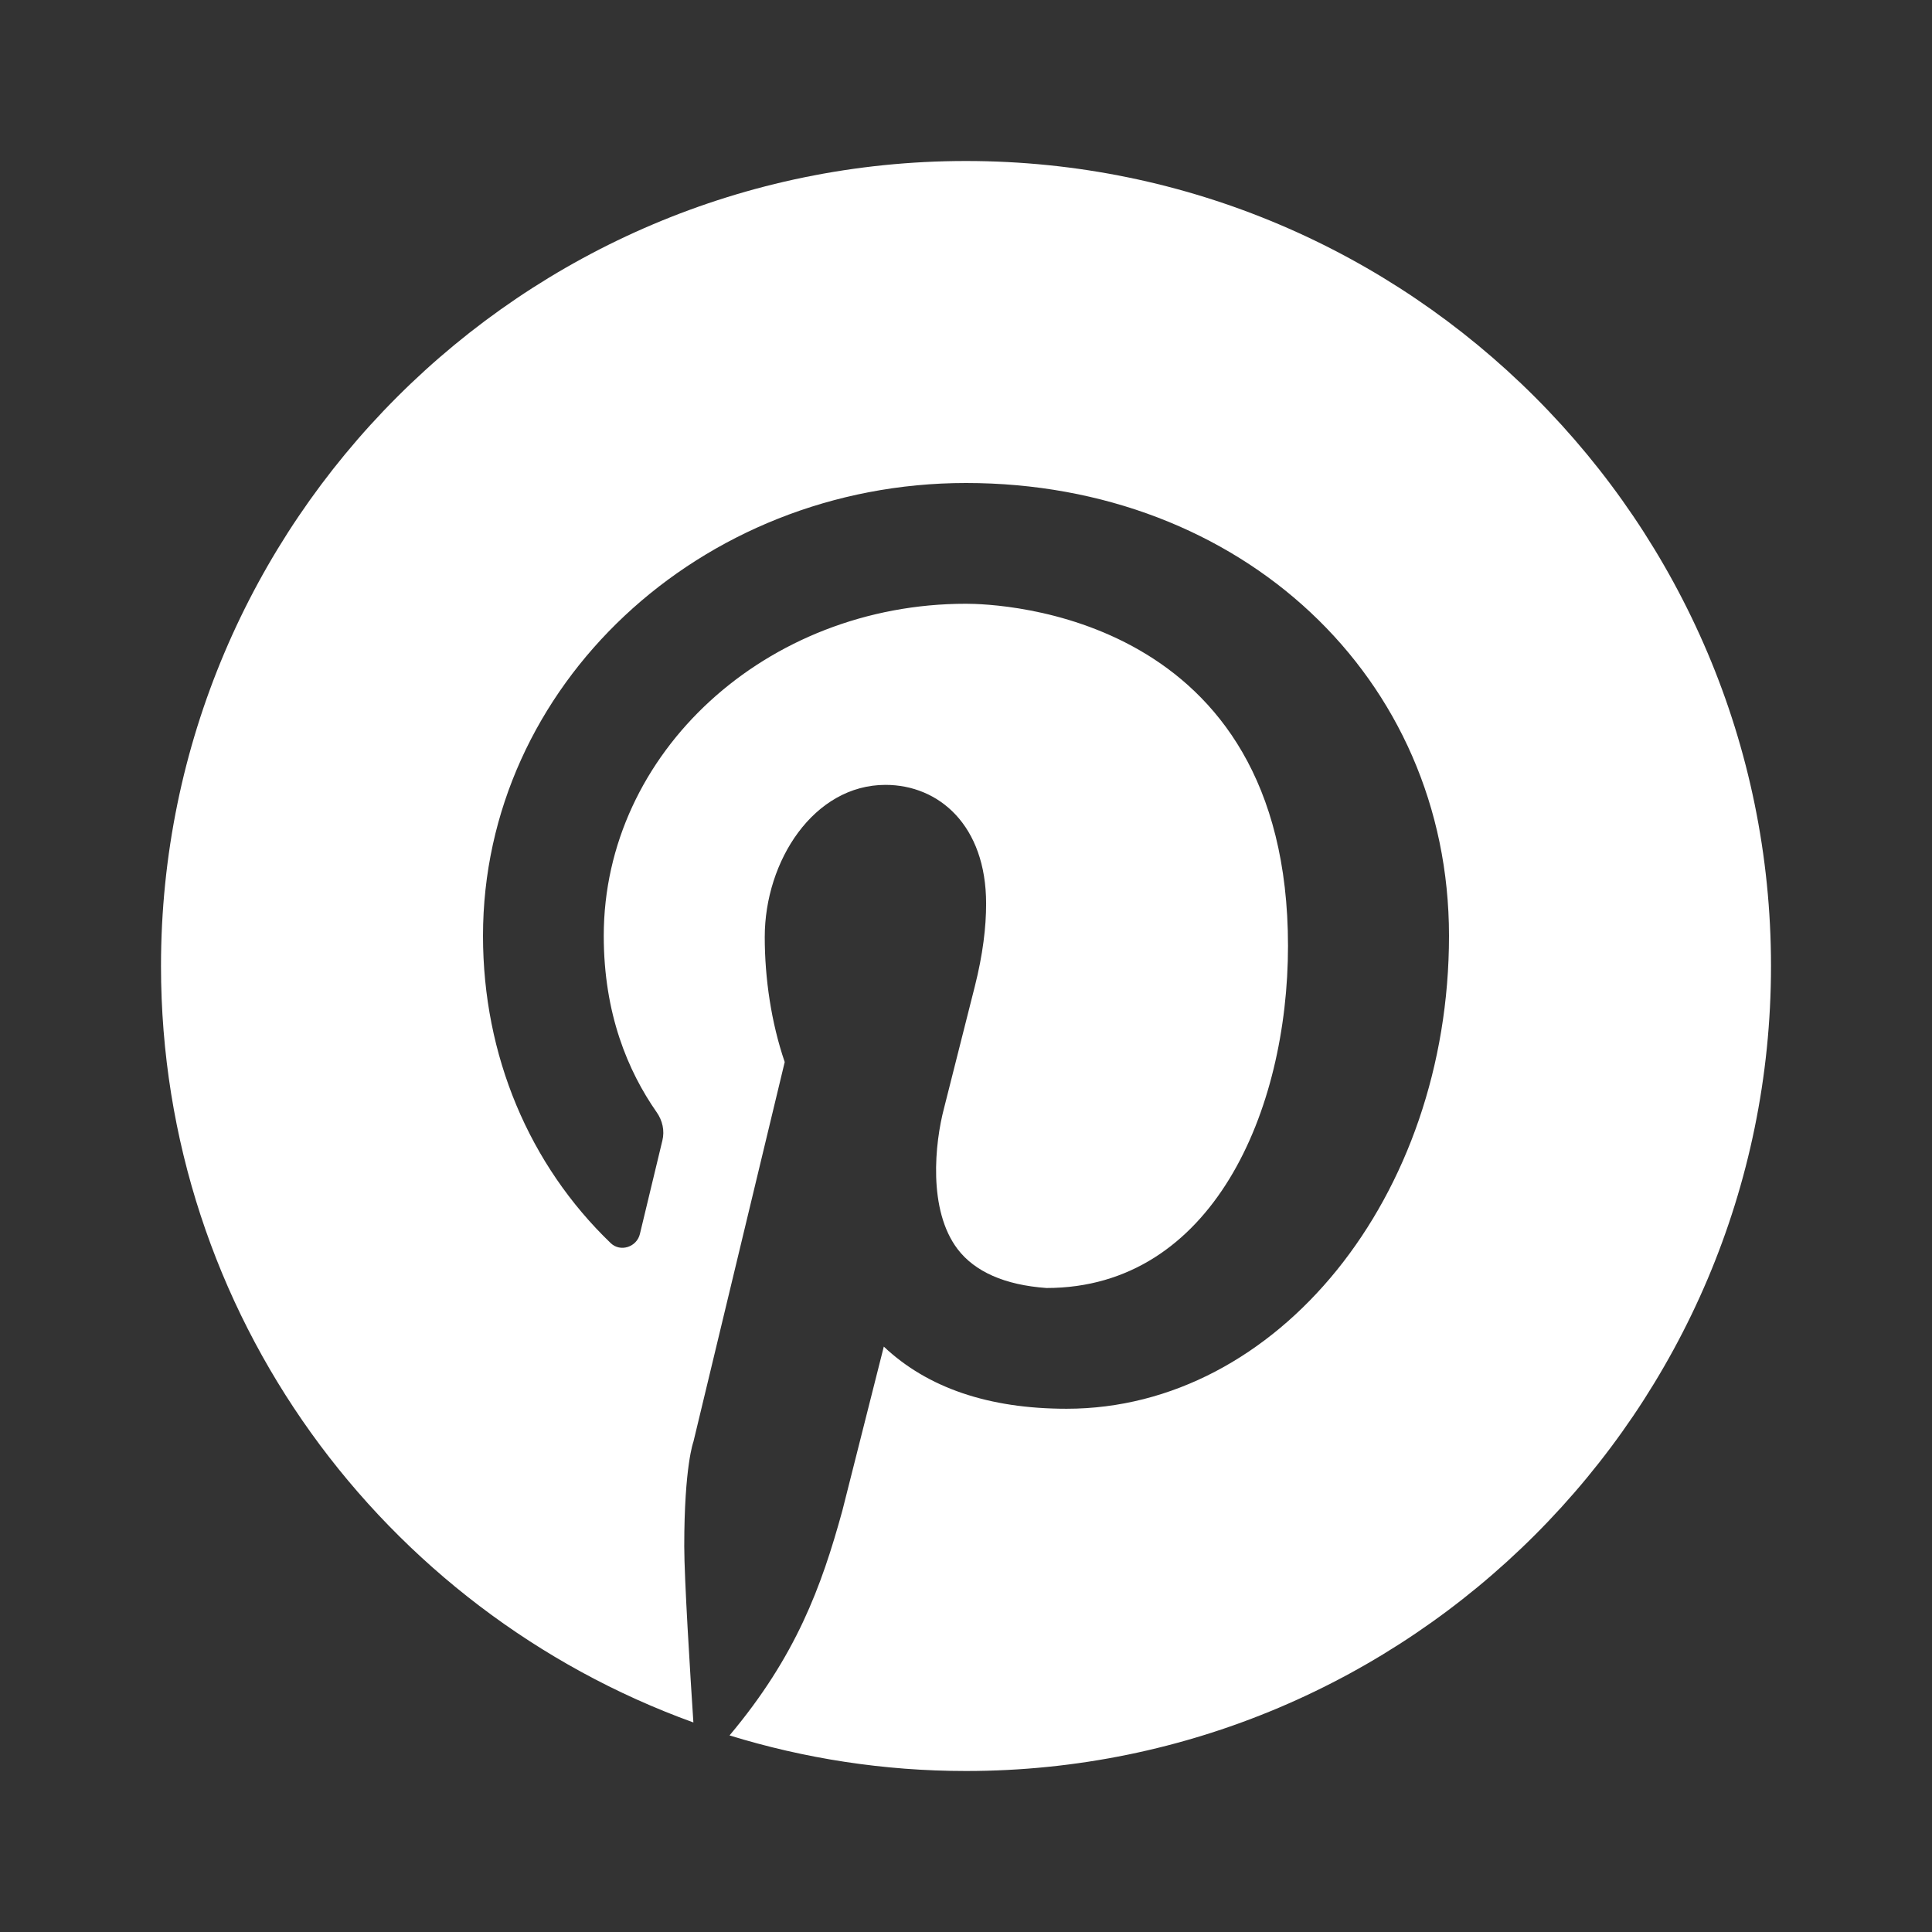
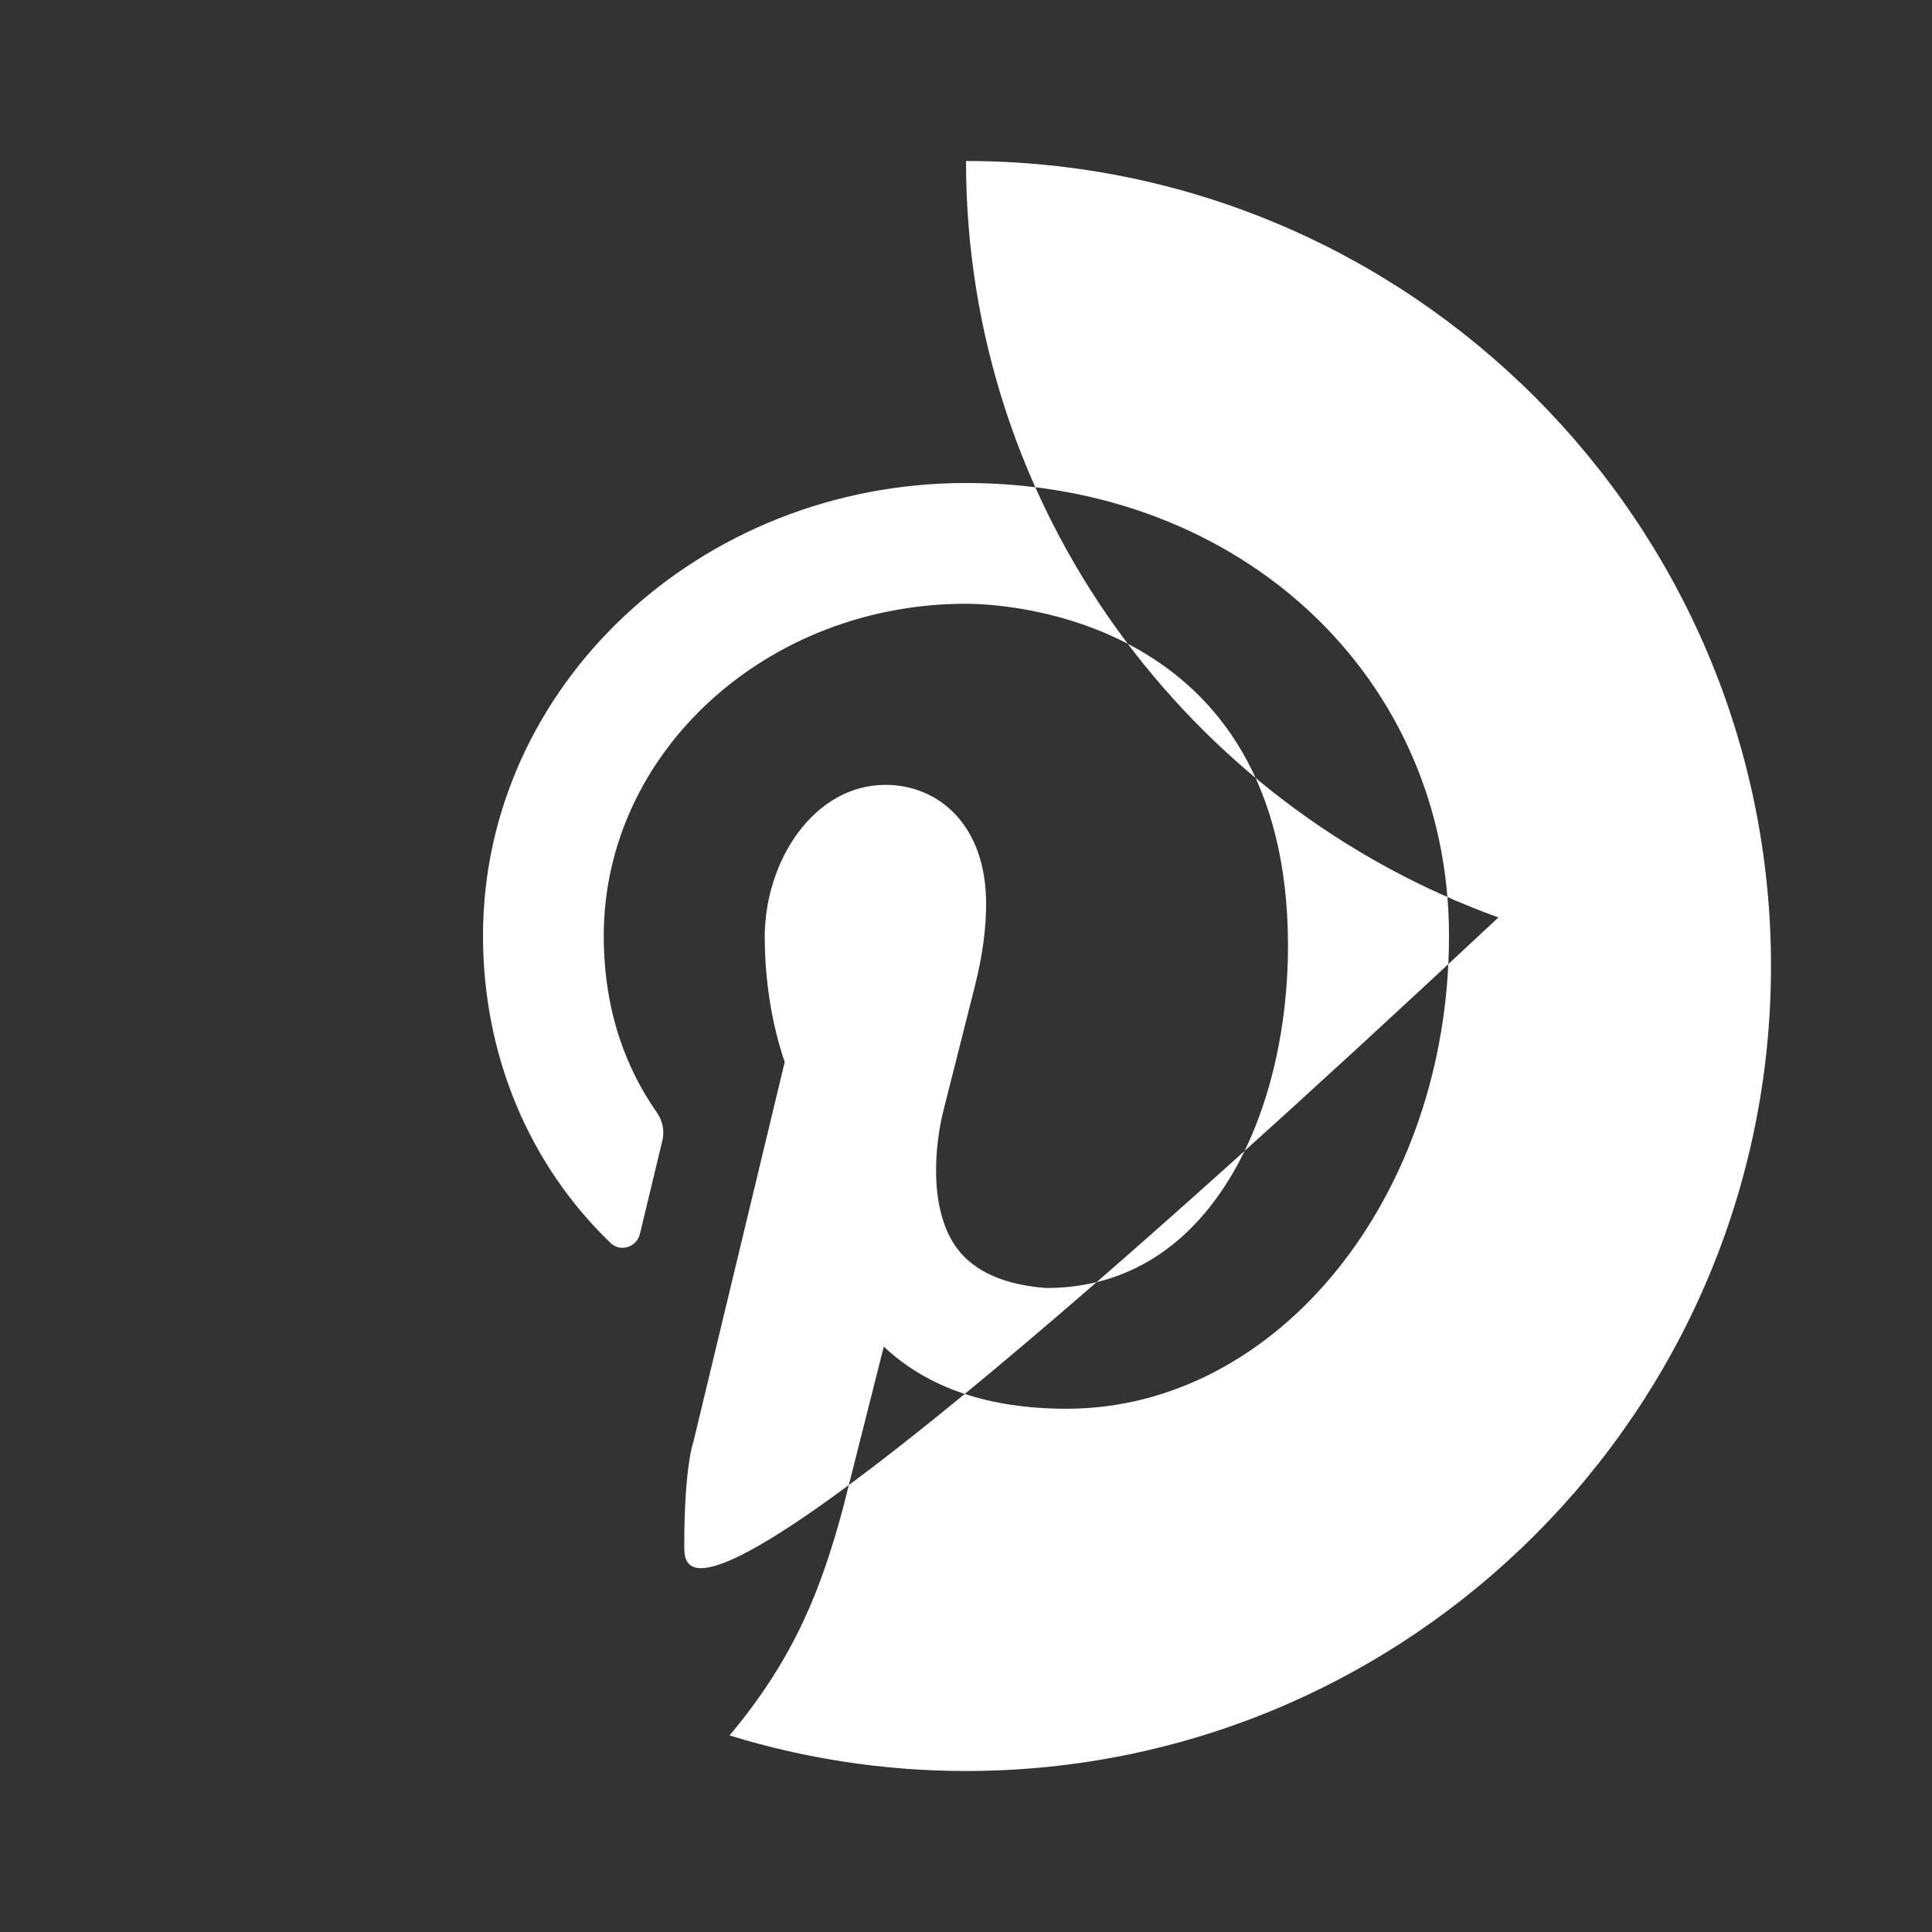
<svg xmlns="http://www.w3.org/2000/svg" fill="#fff" viewBox="0 0 48 48">
  <rect x="0" y="0" width="48" height="48" fill="#333333" stroke="none" />
-   <path d="M24,4C12.972,4,4,12.972,4,24c0,8.648,5.527,16.01,13.227,18.794C17.147,41.578,17,39.22,17,38.417 c0-2.001,0.229-2.602,0.229-2.602l2.267-9.429C19.161,25.406,19,24.307,19,23.281c0-1.891,1.219-3.781,3-3.781 c1.322,0,2.5,1,2.5,2.953c0,0.579-0.08,1.259-0.281,2.054l-0.764,3.023c-0.229,0.865-0.406,2.529,0.338,3.506 C24.217,31.591,24.957,31.926,26,32c4.122,0,6-4.406,6-8.5c0-8.262-7.182-8.5-8-8.5c-4.963,0-9,3.701-9,8.25 c0,1.935,0.6,3.36,1.316,4.385c0.143,0.205,0.2,0.456,0.141,0.699l-0.559,2.324c-0.078,0.325-0.484,0.458-0.725,0.227 C13.151,28.942,12,26.23,12,23.25C12,17.047,17.383,12,24,12c6.841,0,12,4.837,12,11.25C36,29.729,31.738,35,26.5,35 c-1.941,0-3.461-0.523-4.542-1.544l-1.03,4.076c-0.519,1.89-1.152,3.619-2.803,5.584C19.984,43.689,21.956,44,24,44 c11.028,0,20-8.972,20-20S35.028,4,24,4z" />
+   <path d="M24,4c0,8.648,5.527,16.01,13.227,18.794C17.147,41.578,17,39.22,17,38.417 c0-2.001,0.229-2.602,0.229-2.602l2.267-9.429C19.161,25.406,19,24.307,19,23.281c0-1.891,1.219-3.781,3-3.781 c1.322,0,2.5,1,2.5,2.953c0,0.579-0.08,1.259-0.281,2.054l-0.764,3.023c-0.229,0.865-0.406,2.529,0.338,3.506 C24.217,31.591,24.957,31.926,26,32c4.122,0,6-4.406,6-8.5c0-8.262-7.182-8.5-8-8.5c-4.963,0-9,3.701-9,8.25 c0,1.935,0.6,3.36,1.316,4.385c0.143,0.205,0.2,0.456,0.141,0.699l-0.559,2.324c-0.078,0.325-0.484,0.458-0.725,0.227 C13.151,28.942,12,26.23,12,23.25C12,17.047,17.383,12,24,12c6.841,0,12,4.837,12,11.25C36,29.729,31.738,35,26.5,35 c-1.941,0-3.461-0.523-4.542-1.544l-1.03,4.076c-0.519,1.89-1.152,3.619-2.803,5.584C19.984,43.689,21.956,44,24,44 c11.028,0,20-8.972,20-20S35.028,4,24,4z" />
</svg>